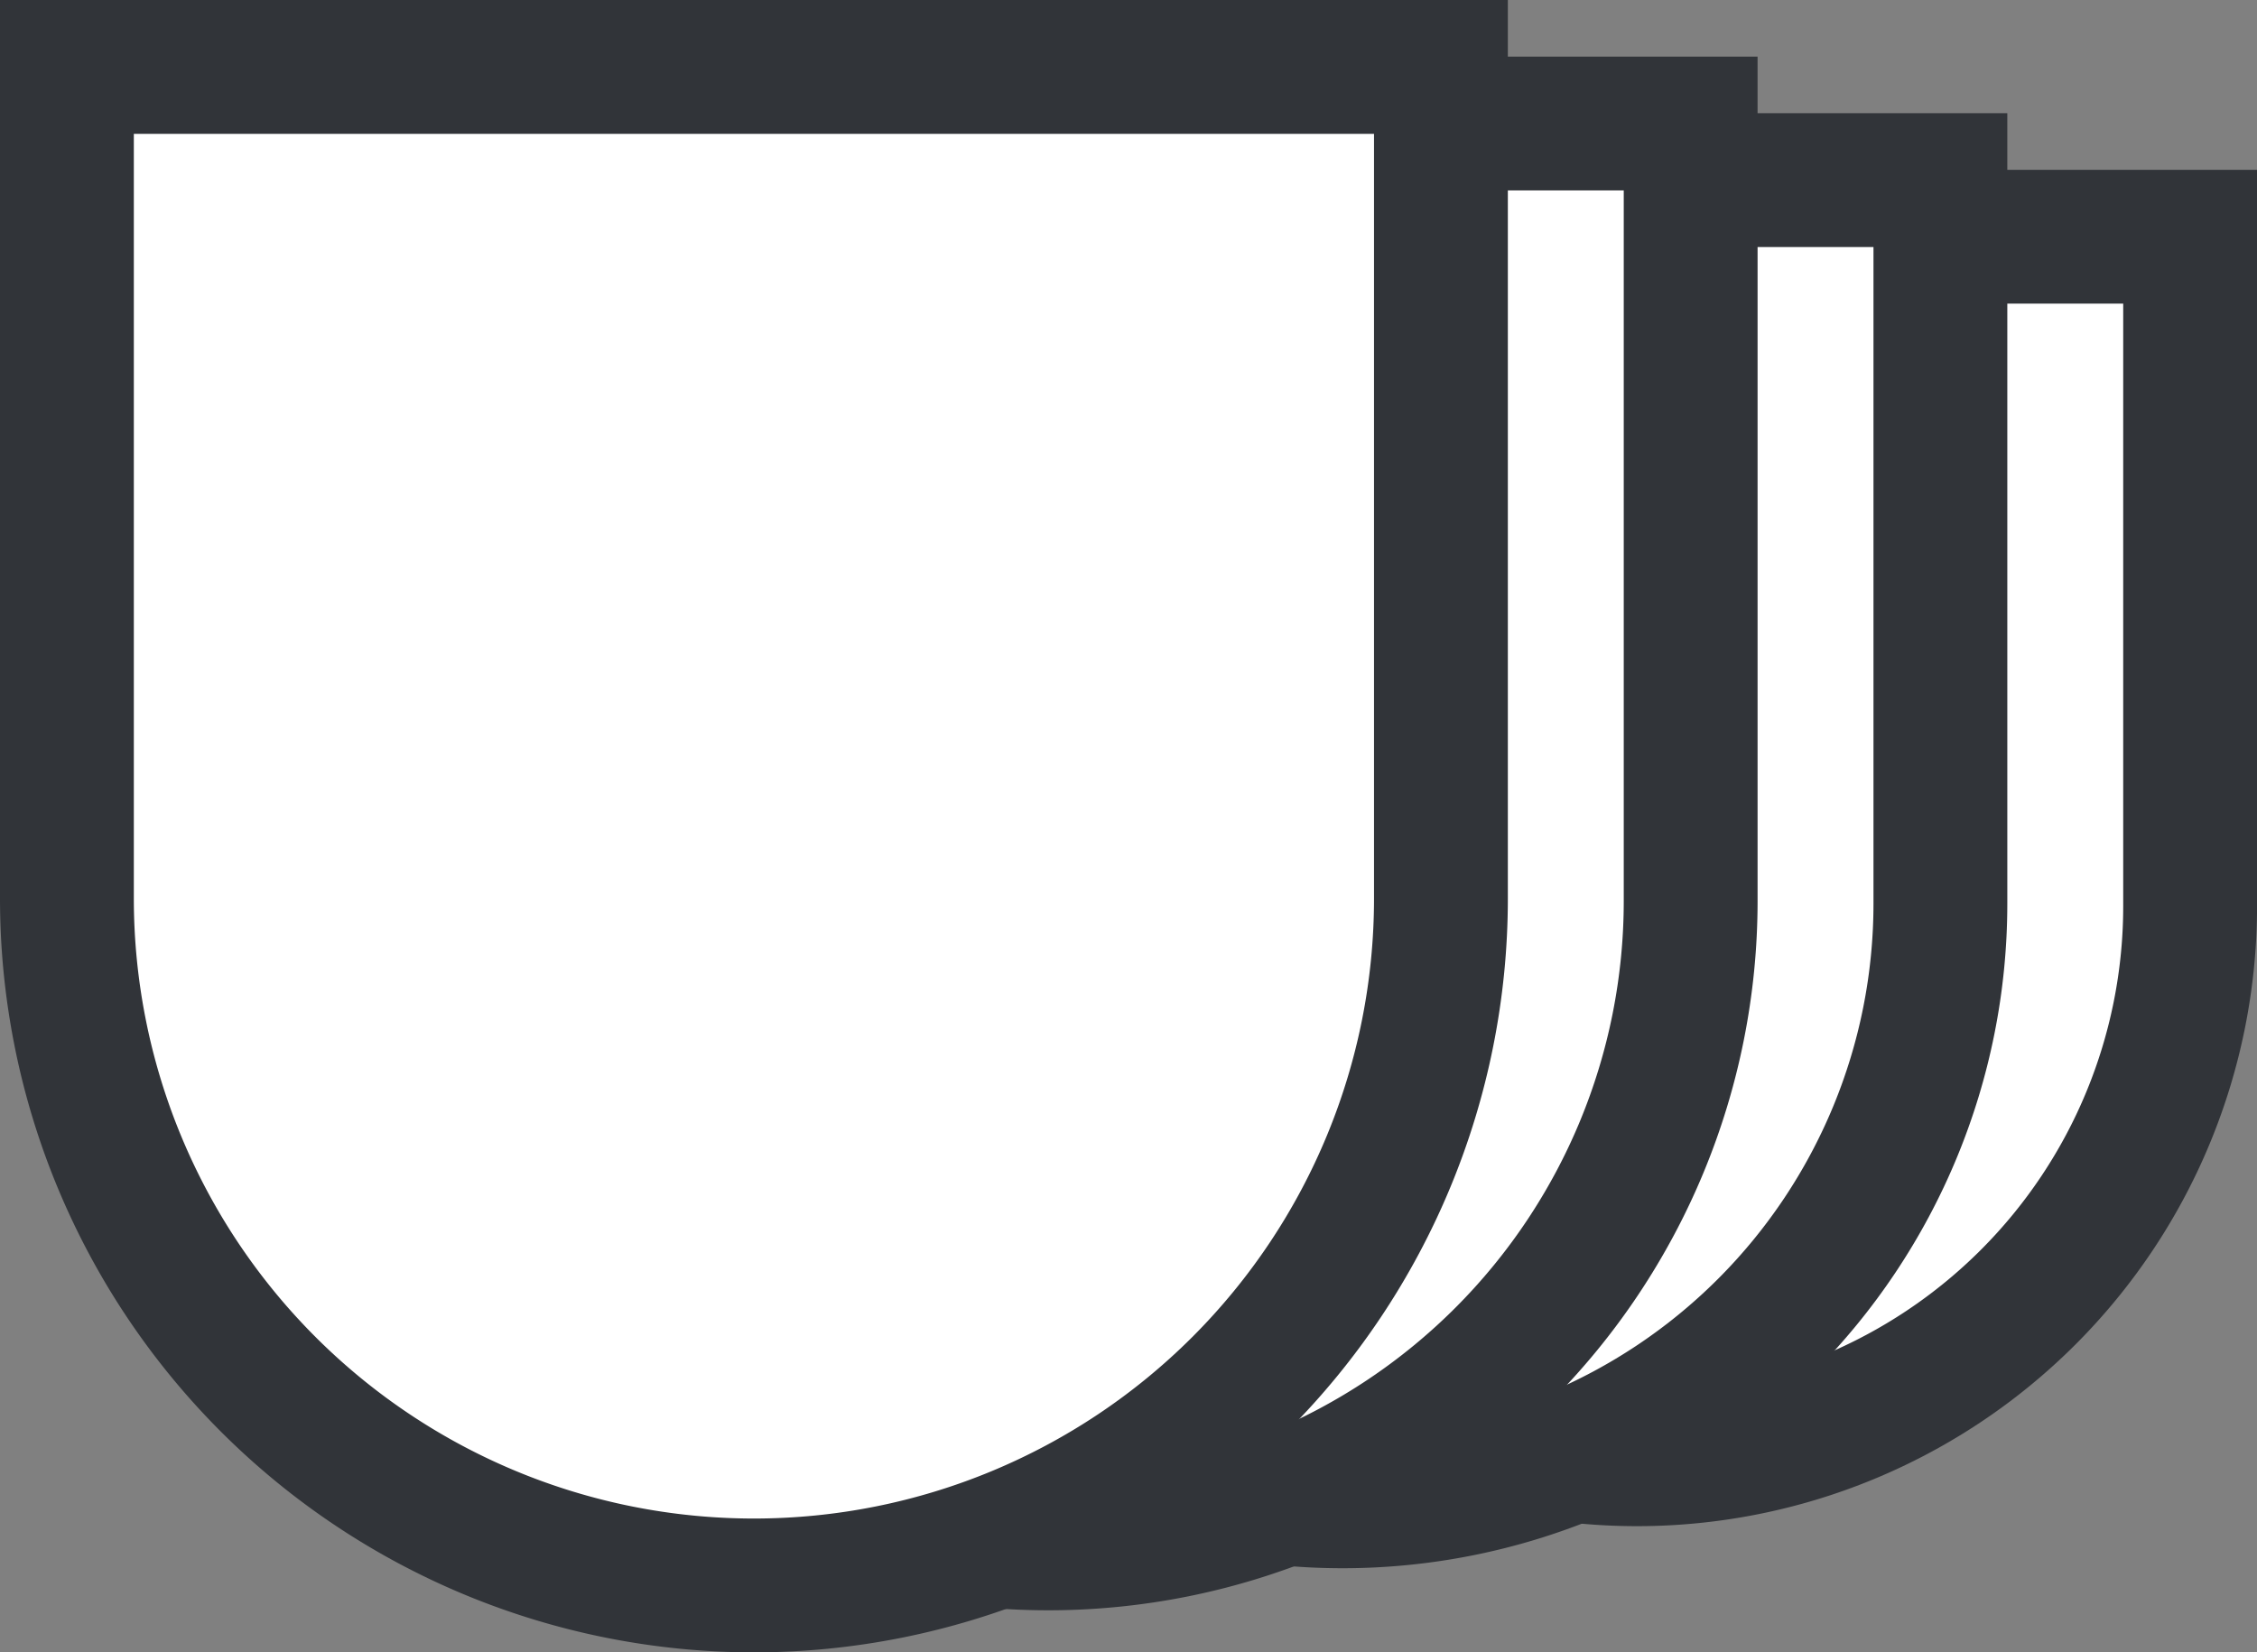
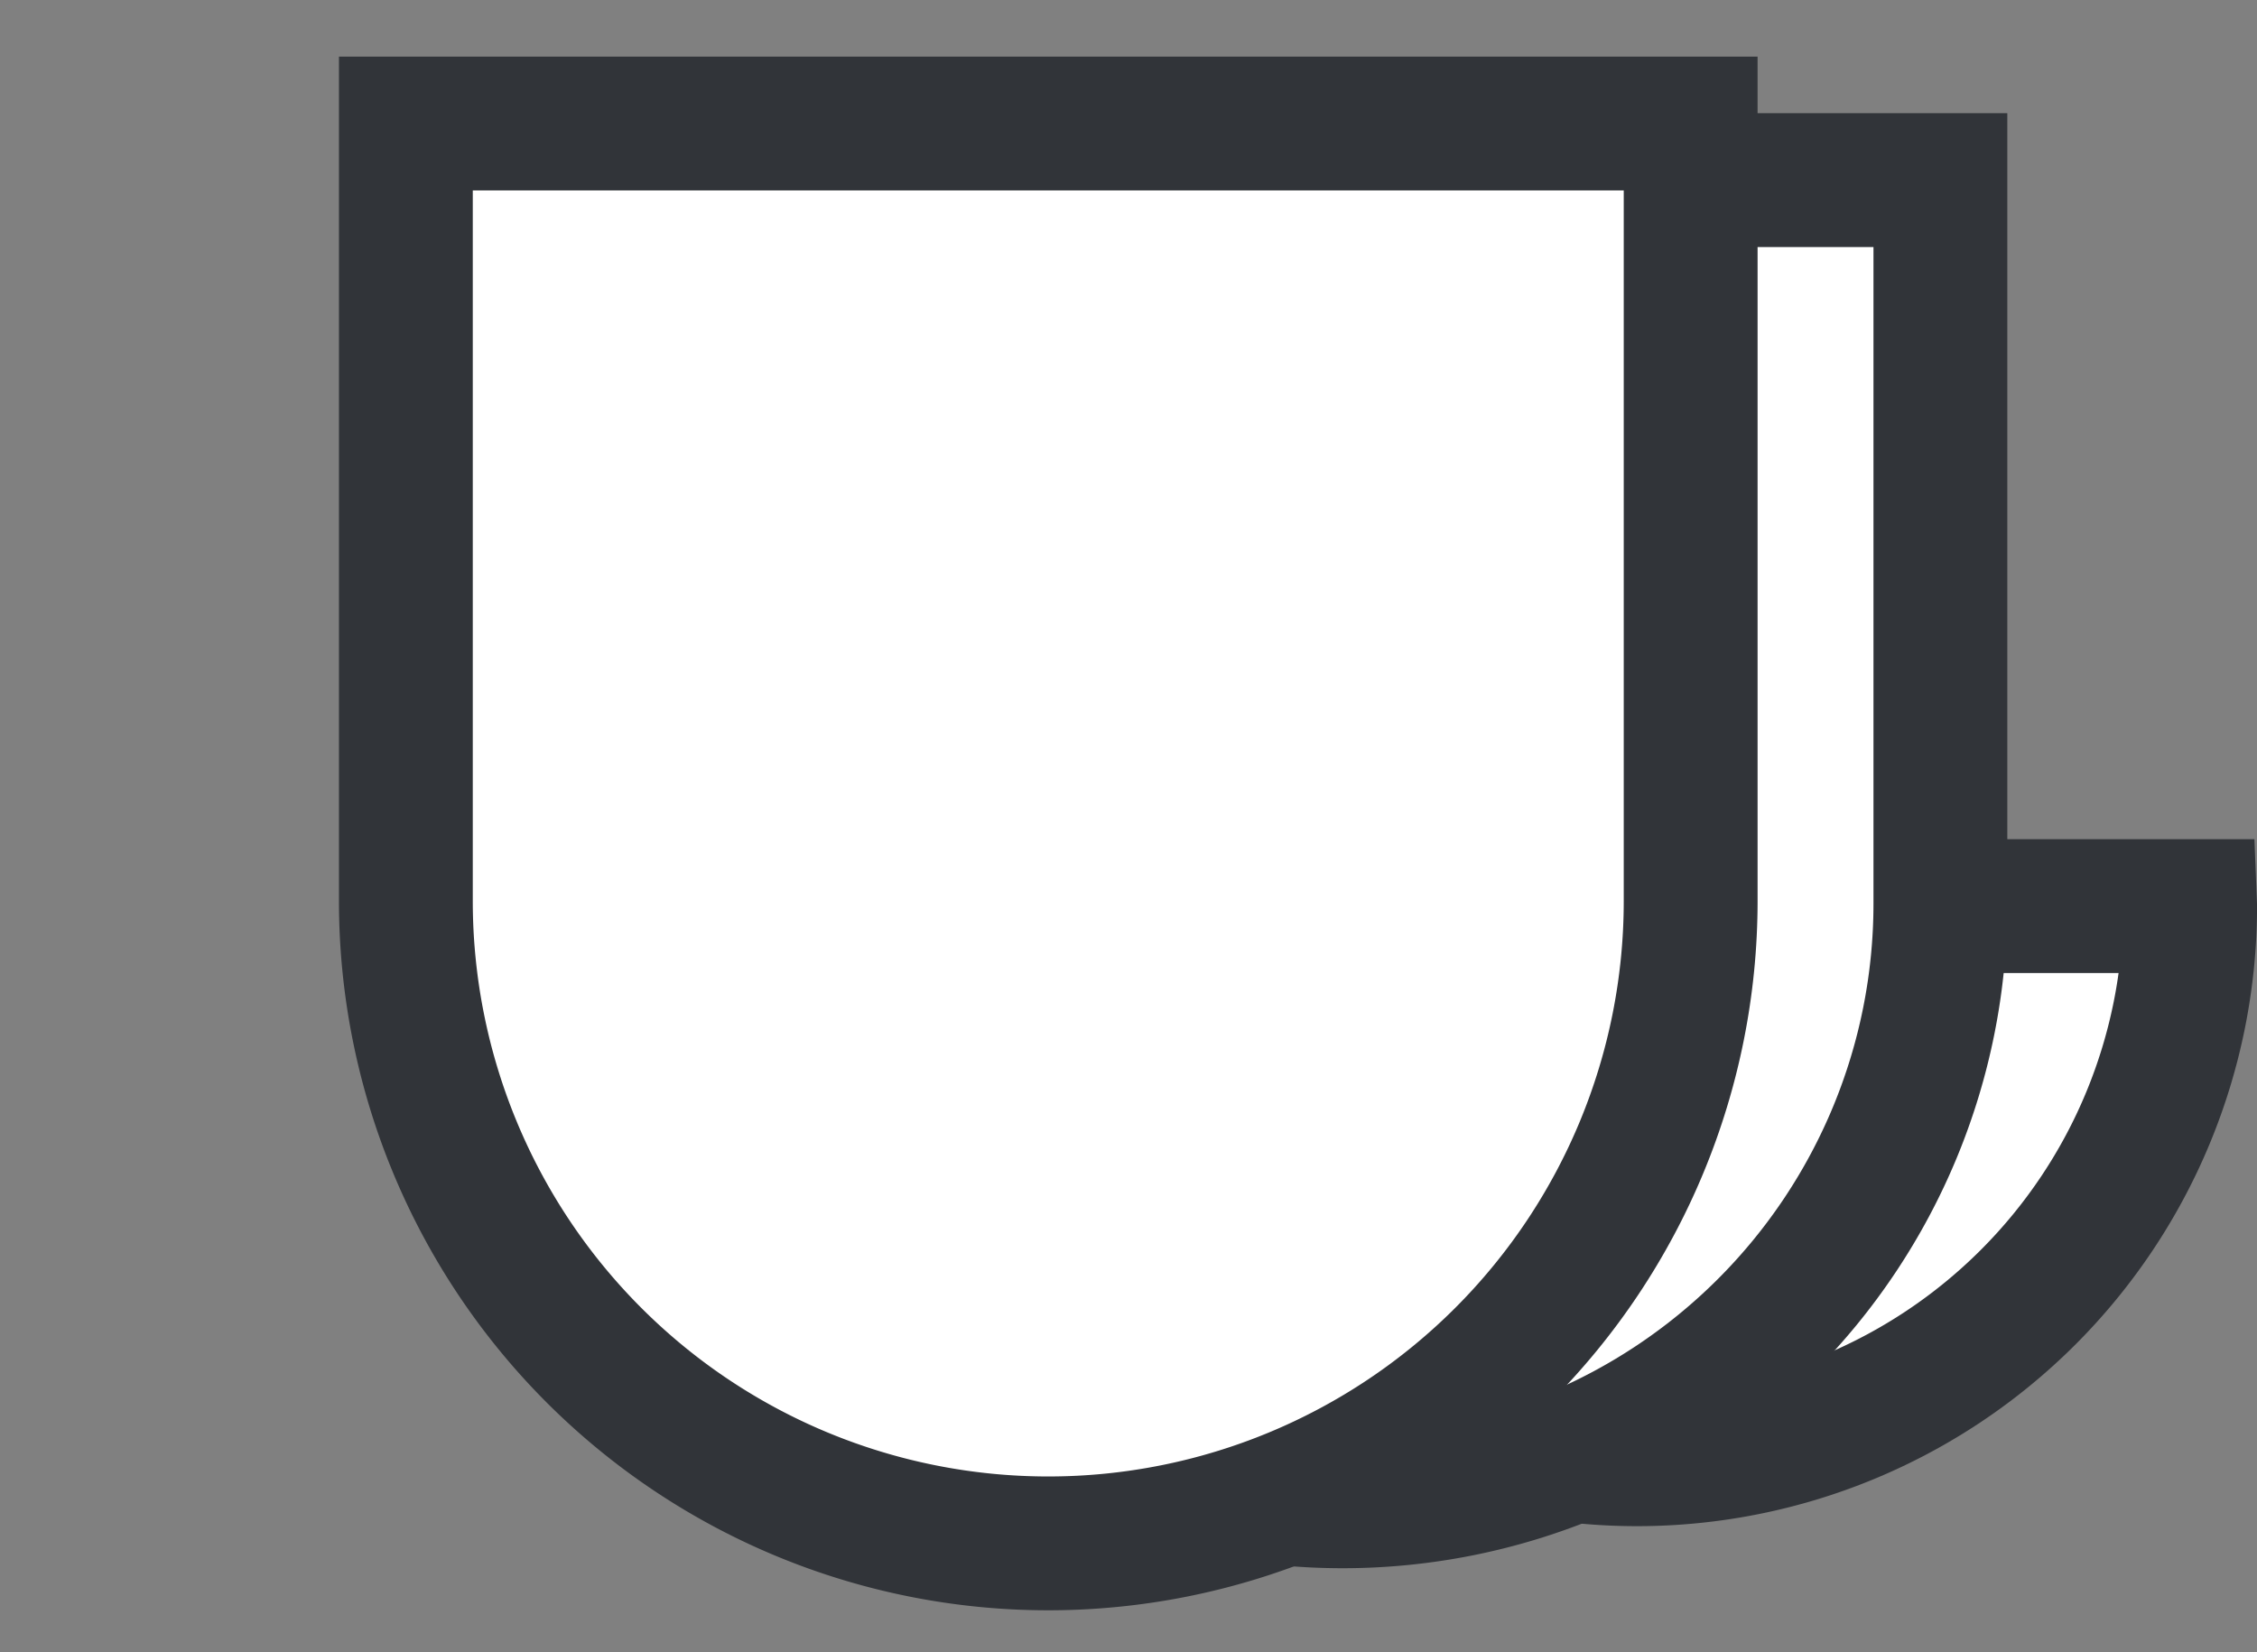
<svg xmlns="http://www.w3.org/2000/svg" width="50.593" height="37.042" viewBox="0 0 50.593 37.042">
  <rect x="0" y="0" width="50.593" height="37.042" fill="#808080" stroke="none" />
  <g id="Group_262" data-name="Group 262" transform="translate(1.5 1.5)">
-     <path id="Path_236" data-name="Path 236" d="M273.231,75.906h0a12.4,12.4,0,0,1-12.4-12.4V48.5h24.8V63.508A12.4,12.4,0,0,1,273.231,75.906Z" transform="translate(-238.037 -44.693)" fill="#fff" stroke="#313439" stroke-miterlimit="10" stroke-width="3" />
+     <path id="Path_236" data-name="Path 236" d="M273.231,75.906h0a12.4,12.4,0,0,1-12.4-12.4h24.8V63.508A12.4,12.4,0,0,1,273.231,75.906Z" transform="translate(-238.037 -44.693)" fill="#fff" stroke="#313439" stroke-miterlimit="10" stroke-width="3" />
    <path id="Path_237" data-name="Path 237" d="M263.63,76.348h0a13.4,13.4,0,0,1-13.4-13.4V46.73h26.8V62.949A13.4,13.4,0,0,1,263.63,76.348Z" transform="translate(-235.034 -44.192)" fill="#fff" stroke="#313439" stroke-miterlimit="10" stroke-width="3" />
    <path id="Path_238" data-name="Path 238" d="M254.029,76.789h0a14.4,14.4,0,0,1-14.4-14.4V44.959h28.8V62.39A14.4,14.4,0,0,1,254.029,76.789Z" transform="translate(-232.031 -43.69)" fill="#fff" stroke="#313439" stroke-miterlimit="10" stroke-width="3" />
-     <path id="Path_239" data-name="Path 239" d="M244.428,77.231h0a15.4,15.4,0,0,1-15.4-15.4V43.189h30.8V61.831A15.4,15.4,0,0,1,244.428,77.231Z" transform="translate(-229.028 -43.189)" fill="#fff" stroke="#313439" stroke-miterlimit="10" stroke-width="3" />
  </g>
</svg>